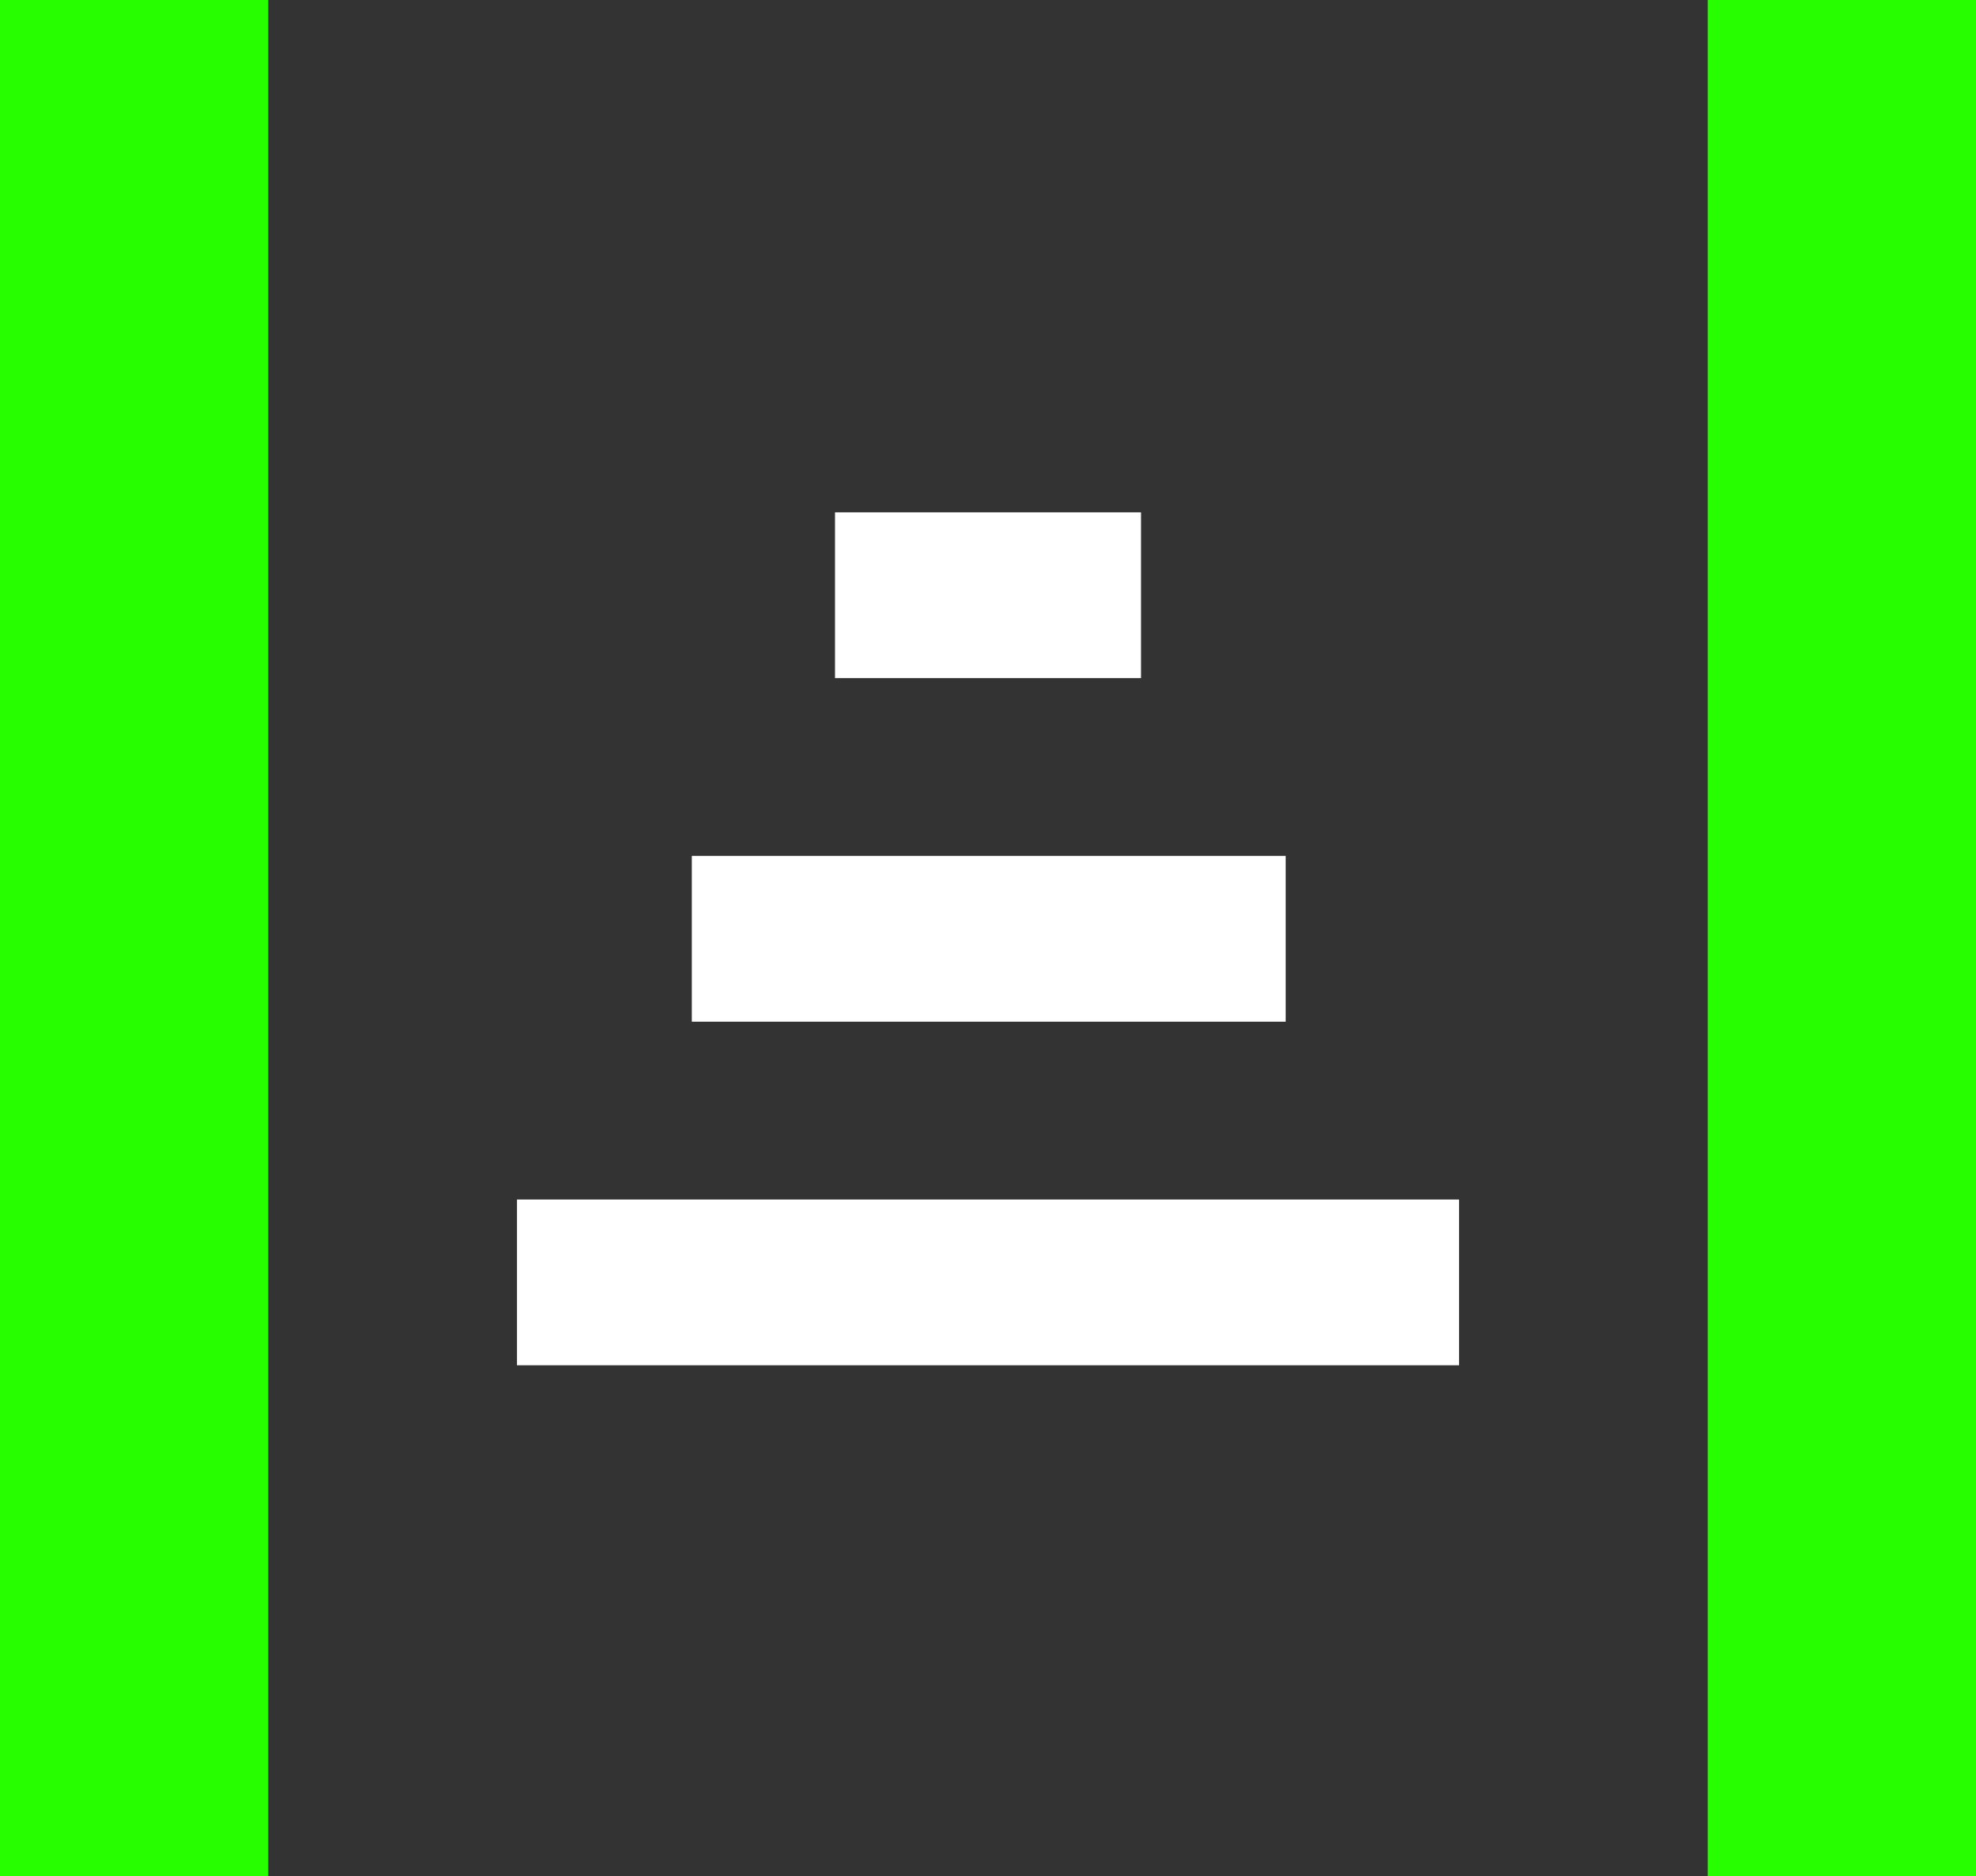
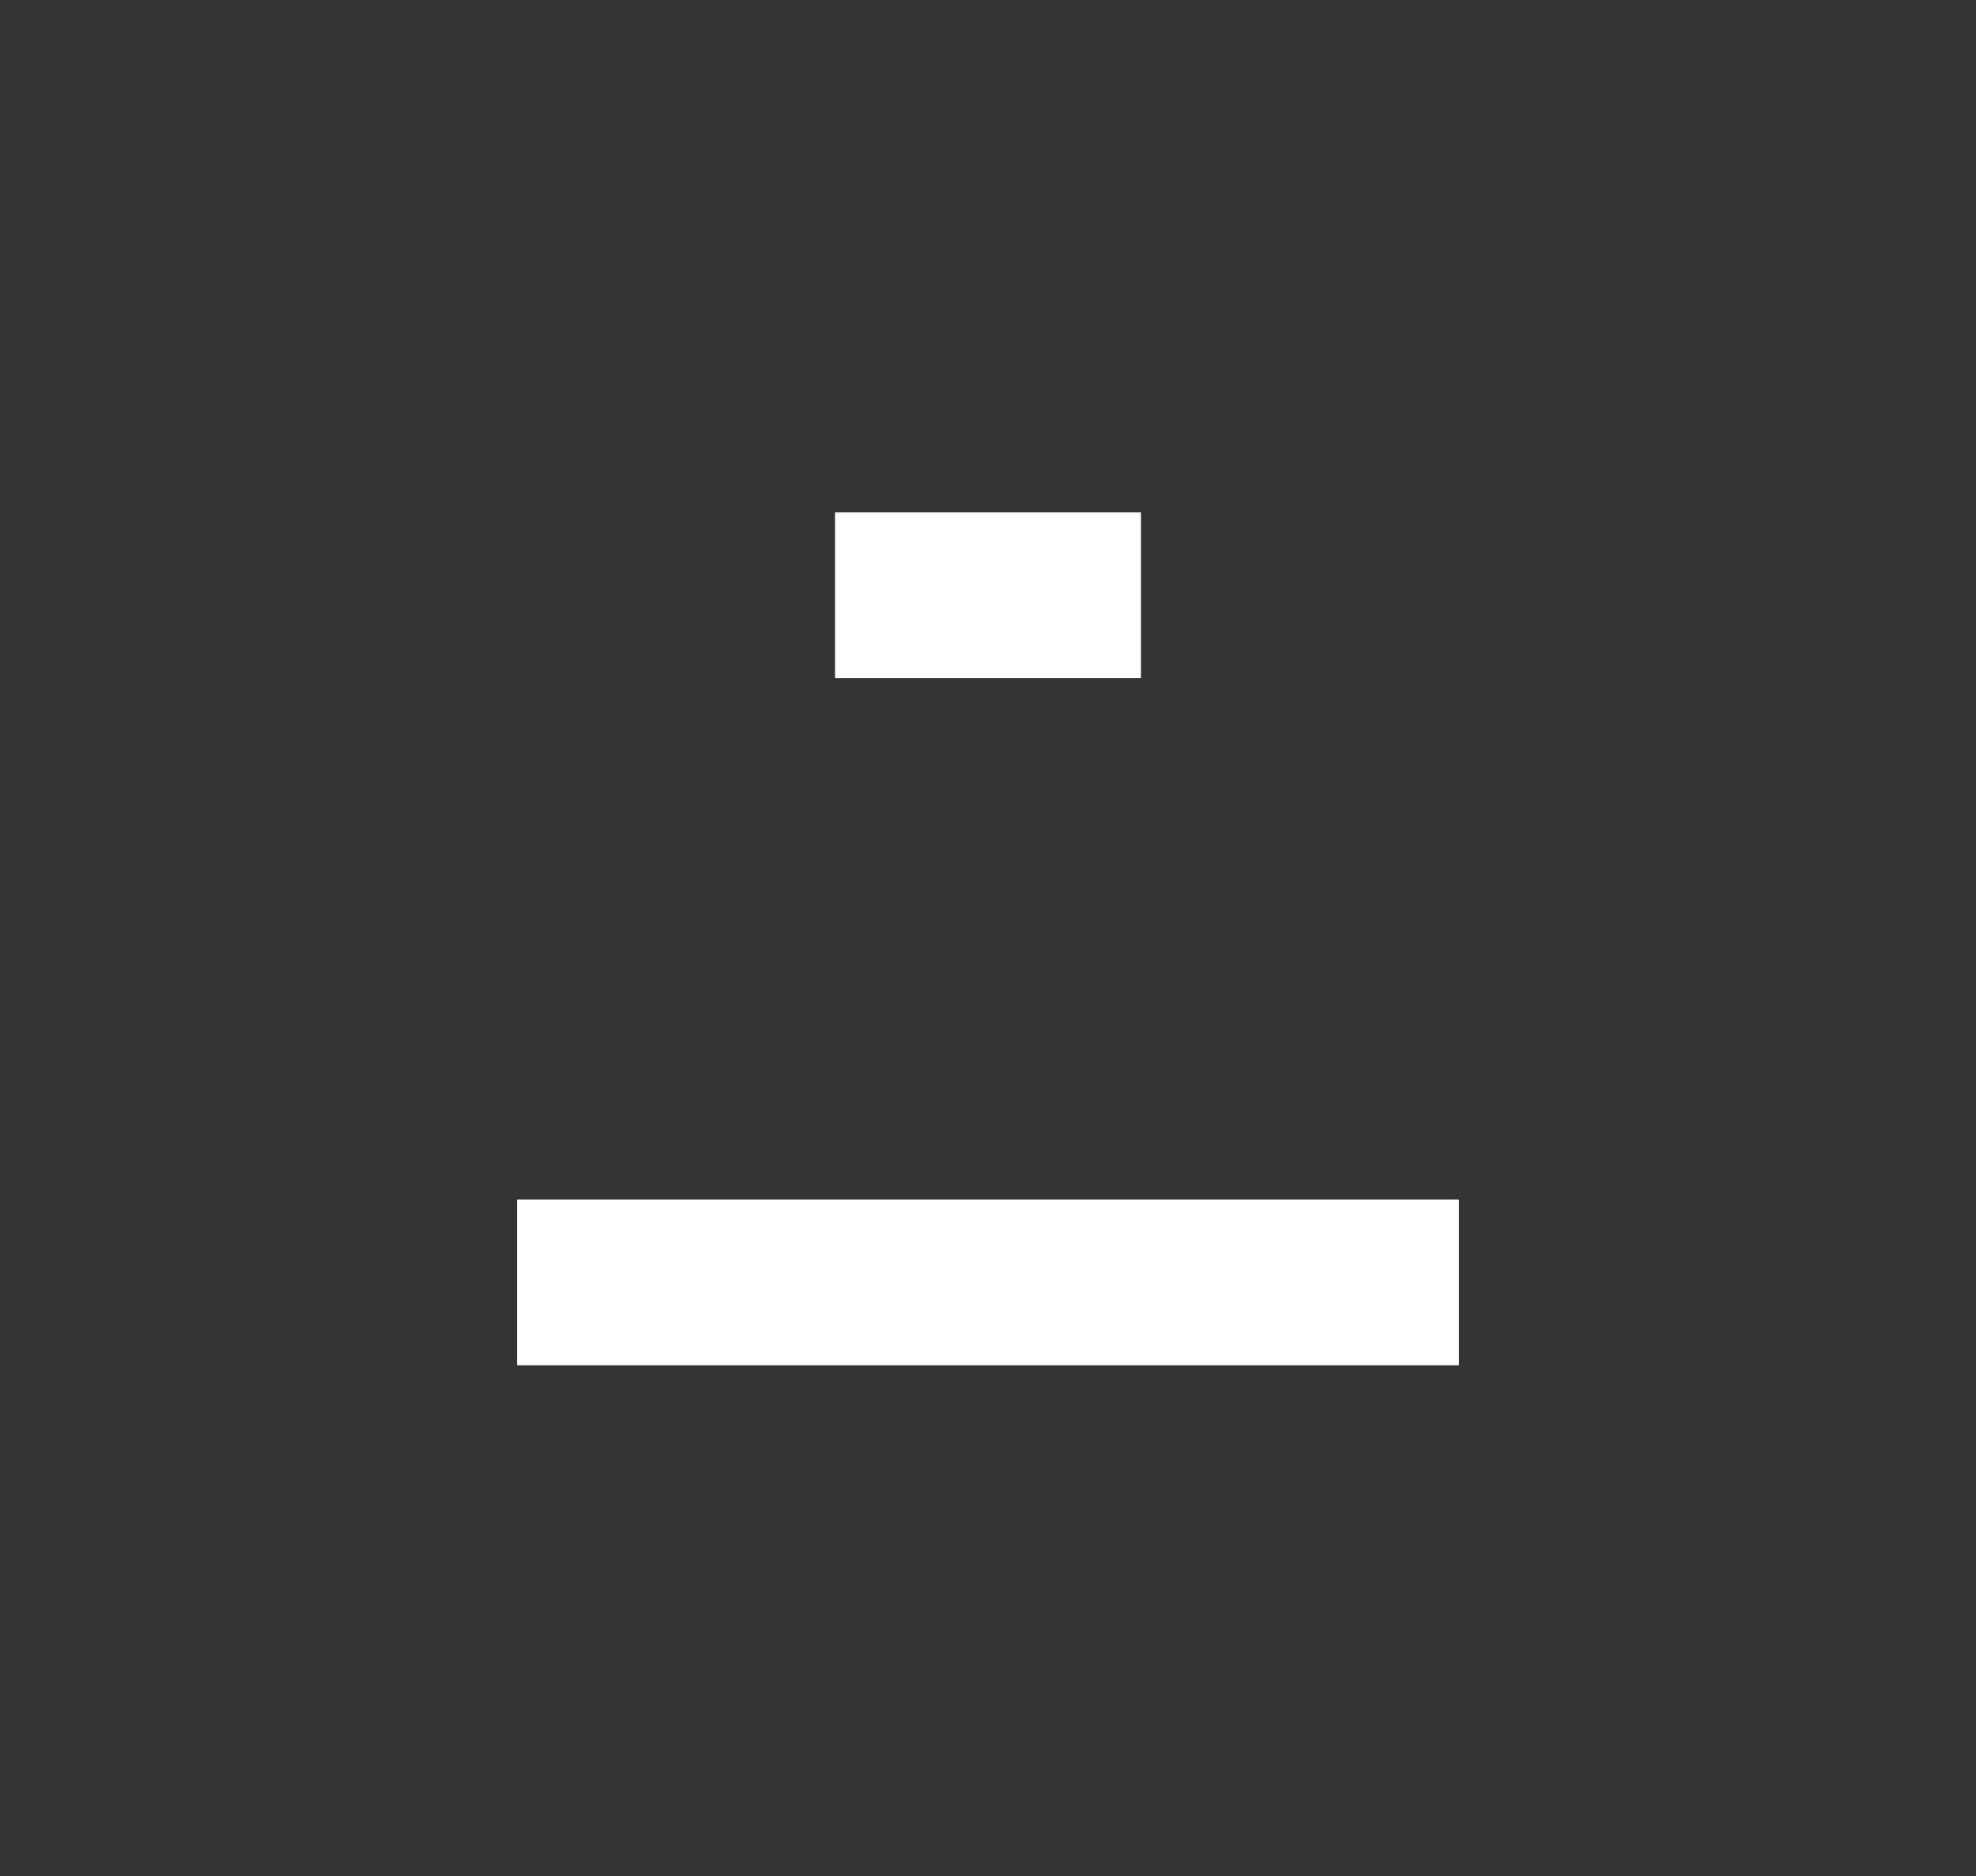
<svg xmlns="http://www.w3.org/2000/svg" id="Layer_2" data-name="Layer 2" version="1.1" viewBox="0 0 131.1 124.5">
  <rect x="0" y="0" width="131.1" height="124.5" fill="#333333" stroke="none" />
  <defs>
    <style> .cls-1 { fill: #27ff00; } .cls-1, .cls-2 { stroke-width: 0px; } .cls-2 { fill: #fff; } </style>
  </defs>
  <g id="Layer_1-2" data-name="Layer 1-2">
    <g>
-       <rect class="cls-1" y="0" width="17.8" height="124.5" />
-       <rect class="cls-1" x="113.3" y="0" width="17.8" height="124.5" />
      <rect class="cls-2" x="34.3" y="79.6" width="62.5" height="11" />
-       <rect class="cls-2" x="45.9" y="56.8" width="39.4" height="11" />
      <rect class="cls-2" x="55.4" y="34" width="20.3" height="11" />
    </g>
  </g>
</svg>